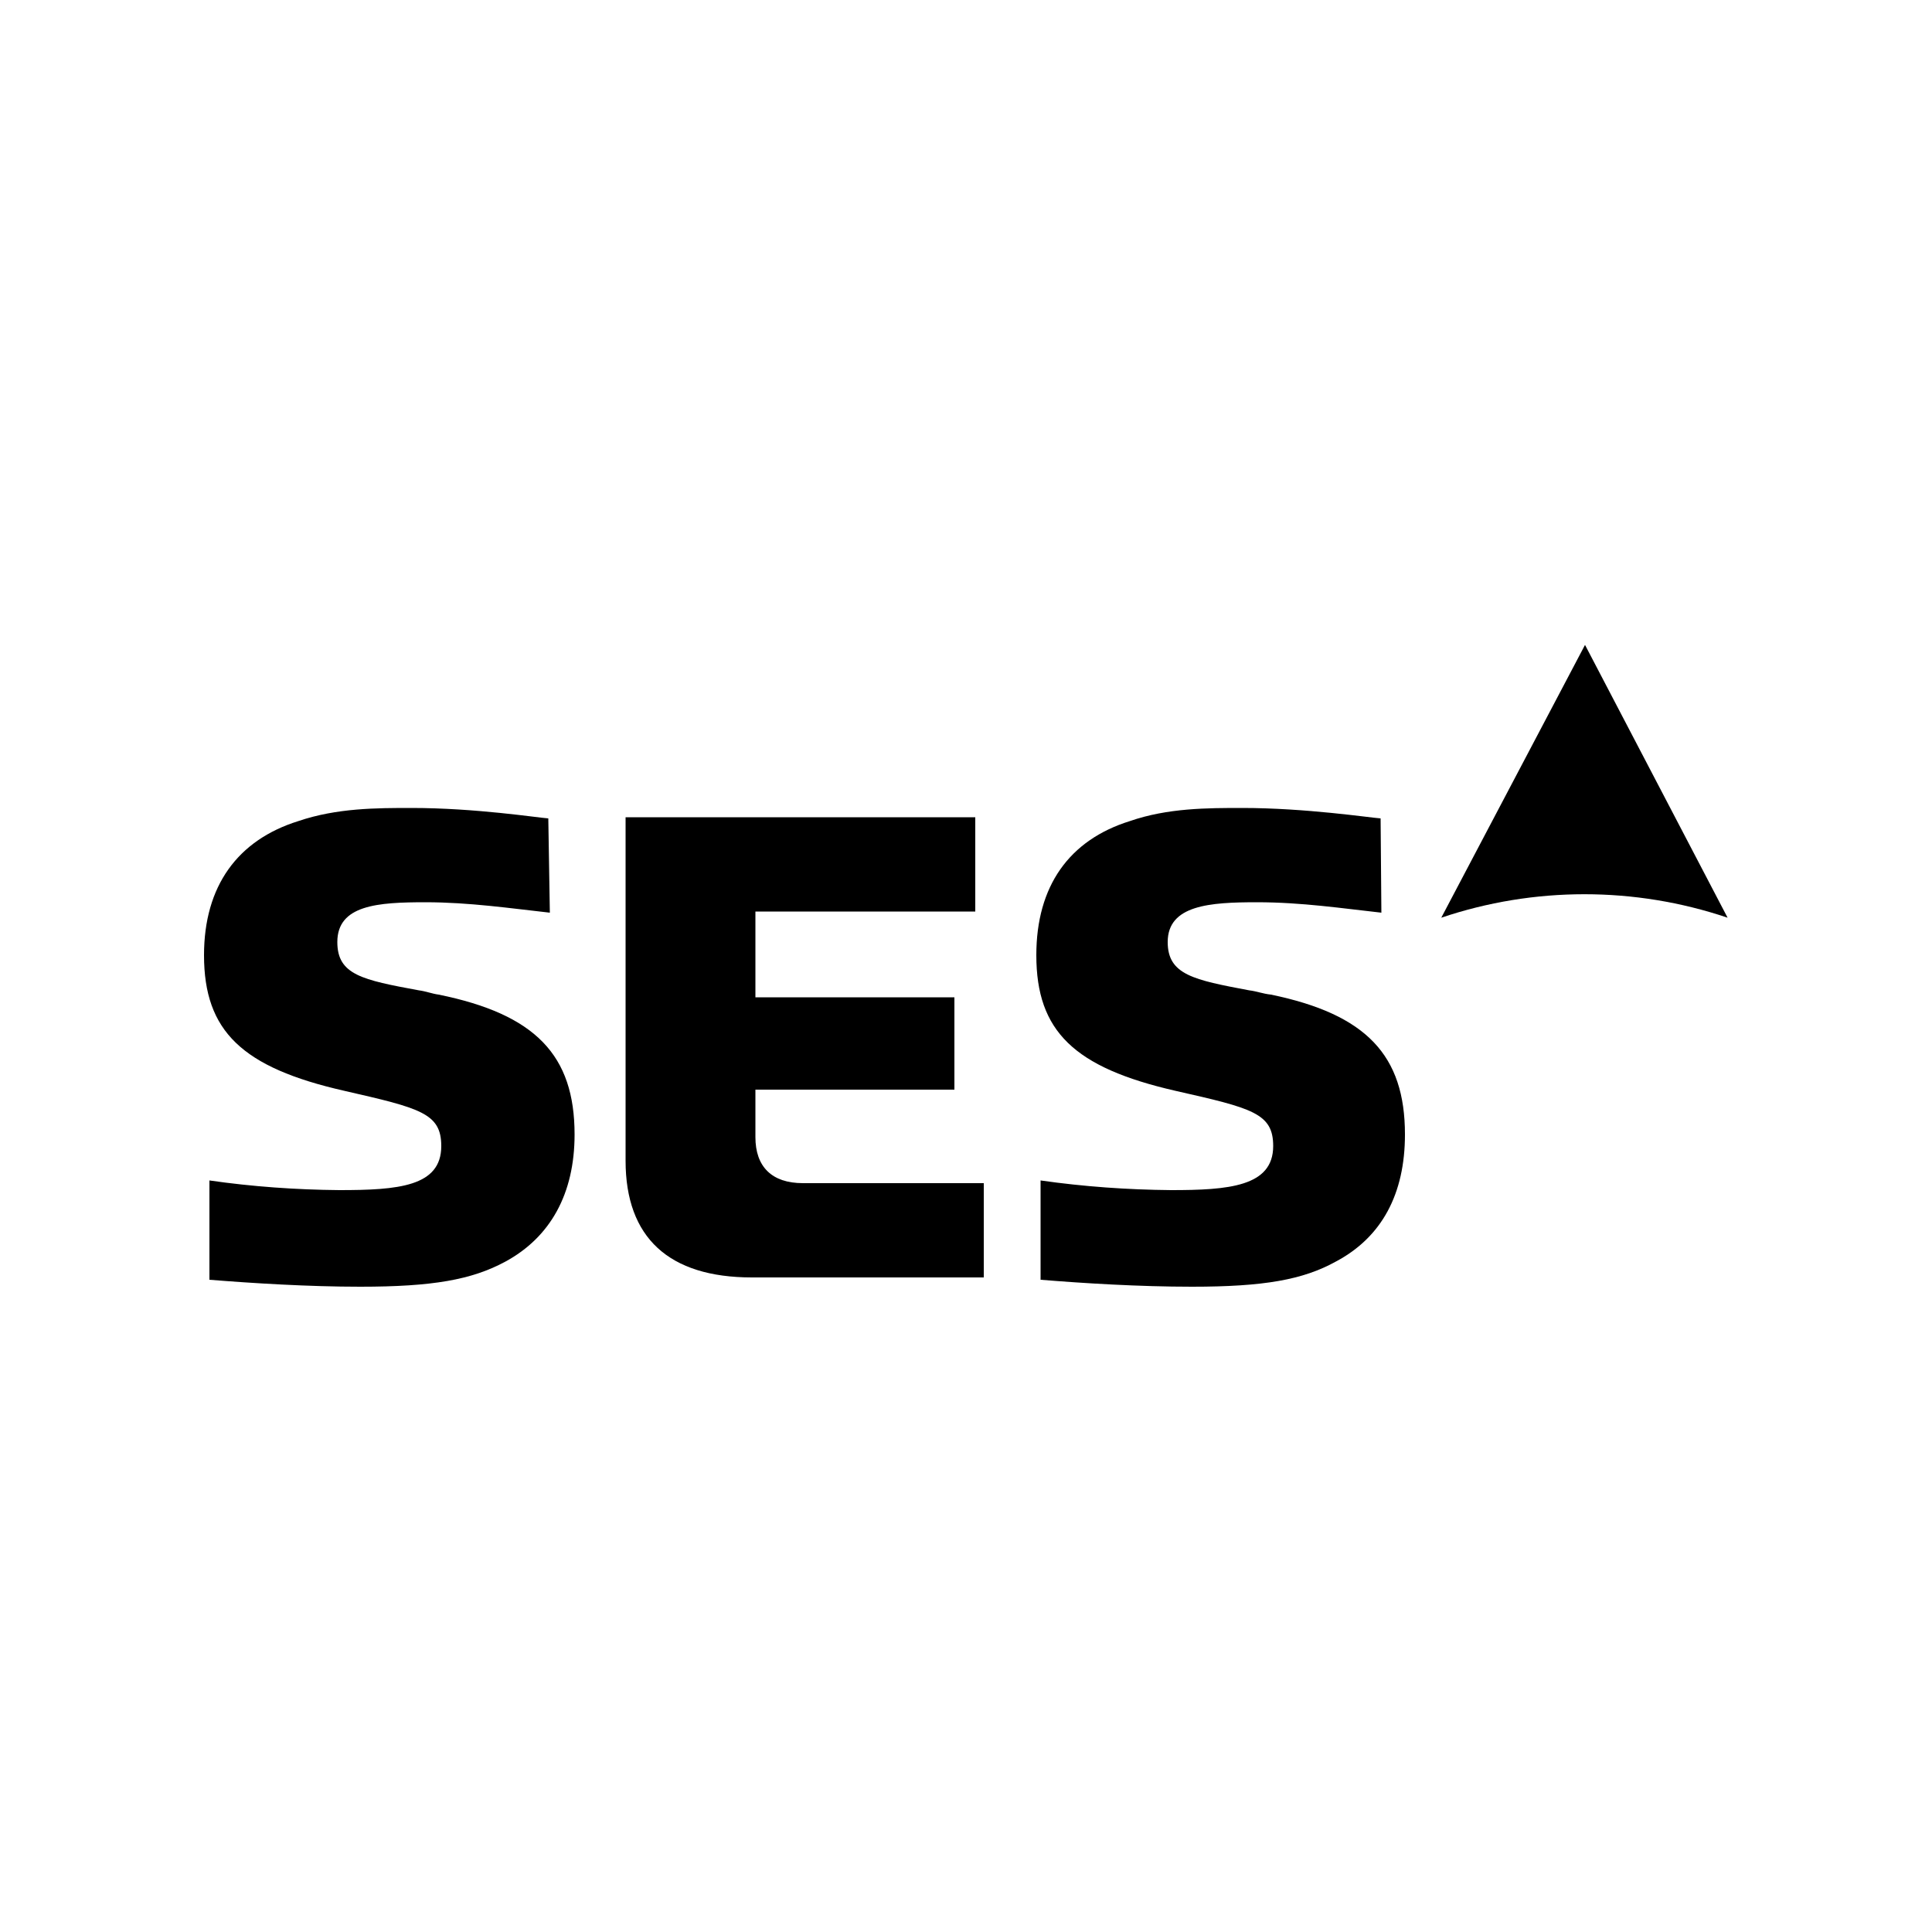
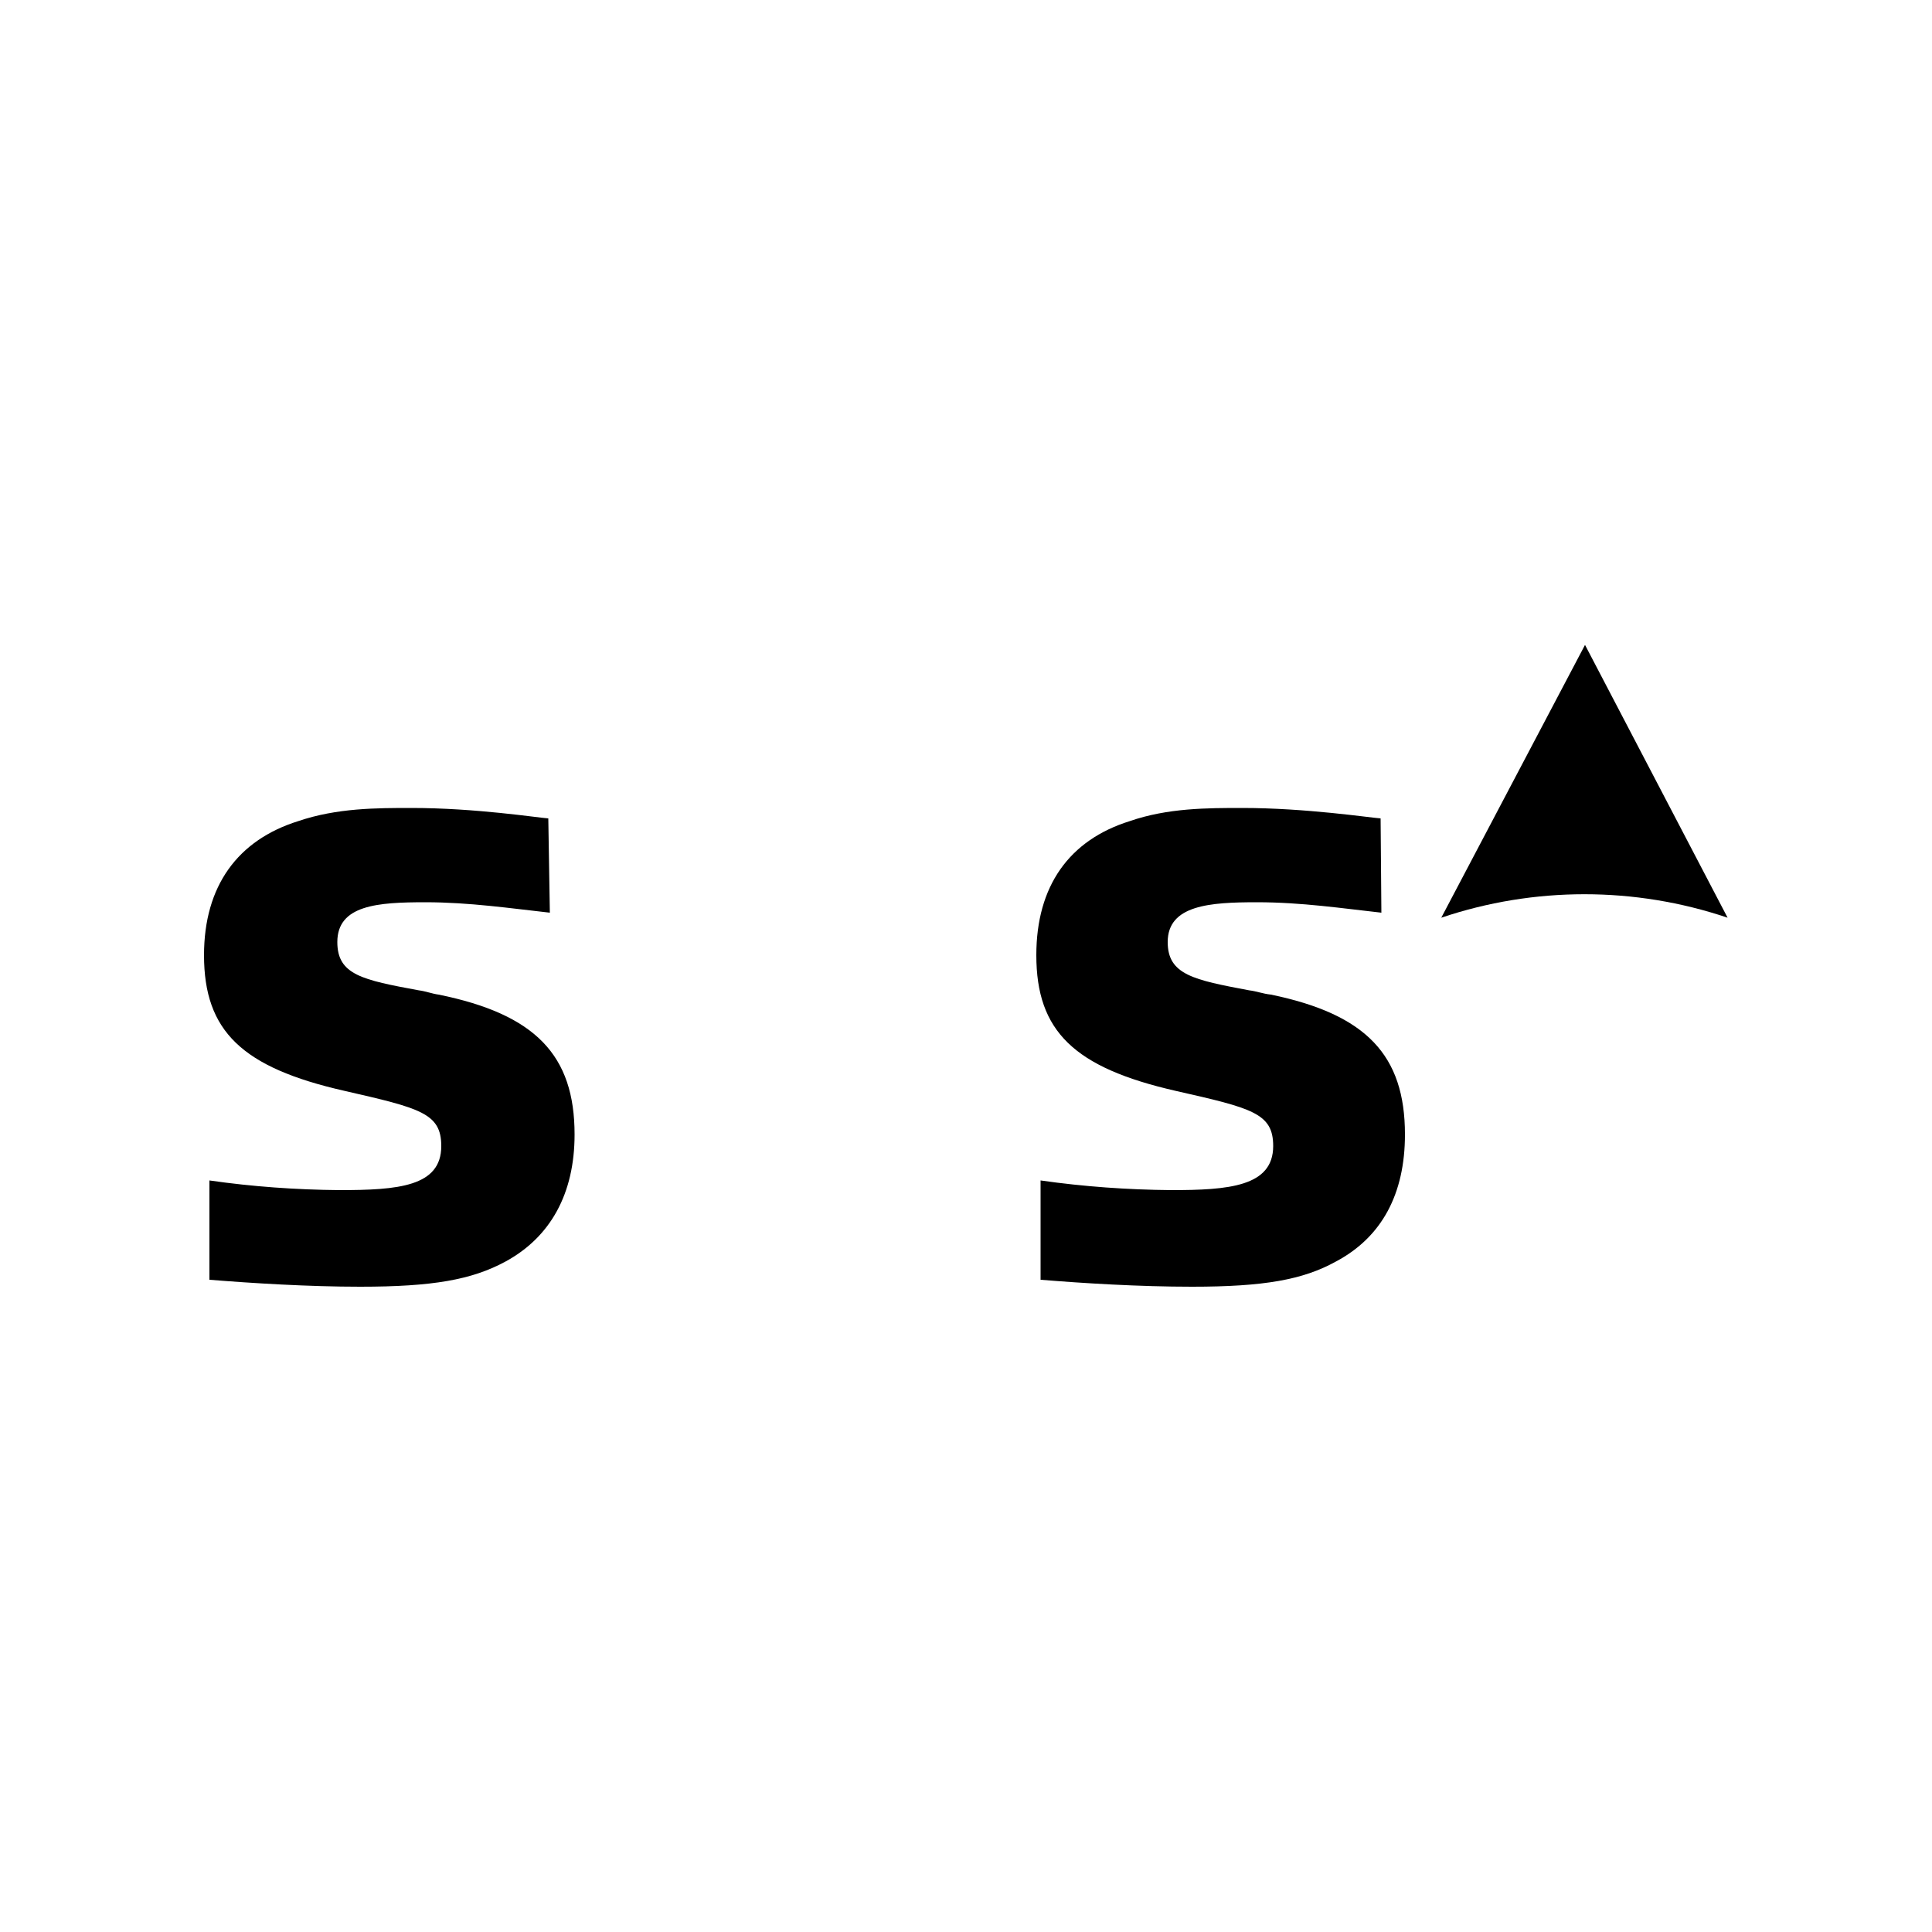
<svg xmlns="http://www.w3.org/2000/svg" version="1.1" id="Laag_1" x="0px" y="0px" viewBox="0 0 500 500" style="enable-background:new 0 0 500 500;" xml:space="preserve">
-   <path d="M195.5,294.3V282H247v-23.9h-51.5v-22.2h56.9v-24.4h-90.5v88.9c0,19.9,11.2,30.2,32.7,30.2h60v-24.4h-46.8  C199.7,306.2,195.5,301.9,195.5,294.3z" />
  <path d="M113.5,257.4c-1.6-0.2-3.4-0.9-5.1-1.1c-14.6-2.7-21.1-4-21.1-12.5c0-9.6,10.5-10.3,22.8-10.3c11.4,0,22.2,1.6,32.2,2.7  l-0.4-24.4c-2.9-0.2-18.8-2.7-35.4-2.7c-9,0-19.3,0-29.3,3.4c-15.7,4.9-24.4,16.8-24.4,34.7c0,19.7,9.9,29.1,36.3,35.1  c19.7,4.5,25.1,5.8,25.1,14.3c0,10.5-11.2,11.4-26.4,11.4c-11.2-0.1-22.5-0.9-33.6-2.5v25.7c11.2,0.9,25.7,1.8,39,1.8  c18.8,0,28.9-1.8,37.6-6.5c11.6-6.3,17.9-17.5,17.9-32.9C148.7,273.1,138.6,262.5,113.5,257.4z" />
  <path d="M328.9,257.4c-2-0.2-3.8-0.9-5.6-1.1c-14.3-2.7-21.1-4-21.1-12.5c0-9.6,11-10.3,23.1-10.3c11.6,0,22.2,1.6,32.2,2.7  l-0.2-24.4c-2.9-0.2-19.3-2.7-35.8-2.7c-9,0-19.3,0-29.1,3.4c-15.7,4.9-24.2,16.8-24.2,34.7c0,19.7,9.8,29.1,36,35.1  c19.9,4.5,25.3,5.8,25.3,14.3c0,10.5-11.6,11.4-26.4,11.4c-11.3-0.1-22.6-0.9-33.8-2.5v25.7c11,0.9,25.5,1.8,39.2,1.8  c18.6,0,28.7-1.8,37.2-6.5c11.9-6.3,17.9-17.5,17.9-32.9C363.6,273.1,353.6,262.5,328.9,257.4z" />
  <path d="M410.2,166.9L373,237.5c24-8.1,50.1-8.1,74.1,0L410.2,166.9z" />
</svg>